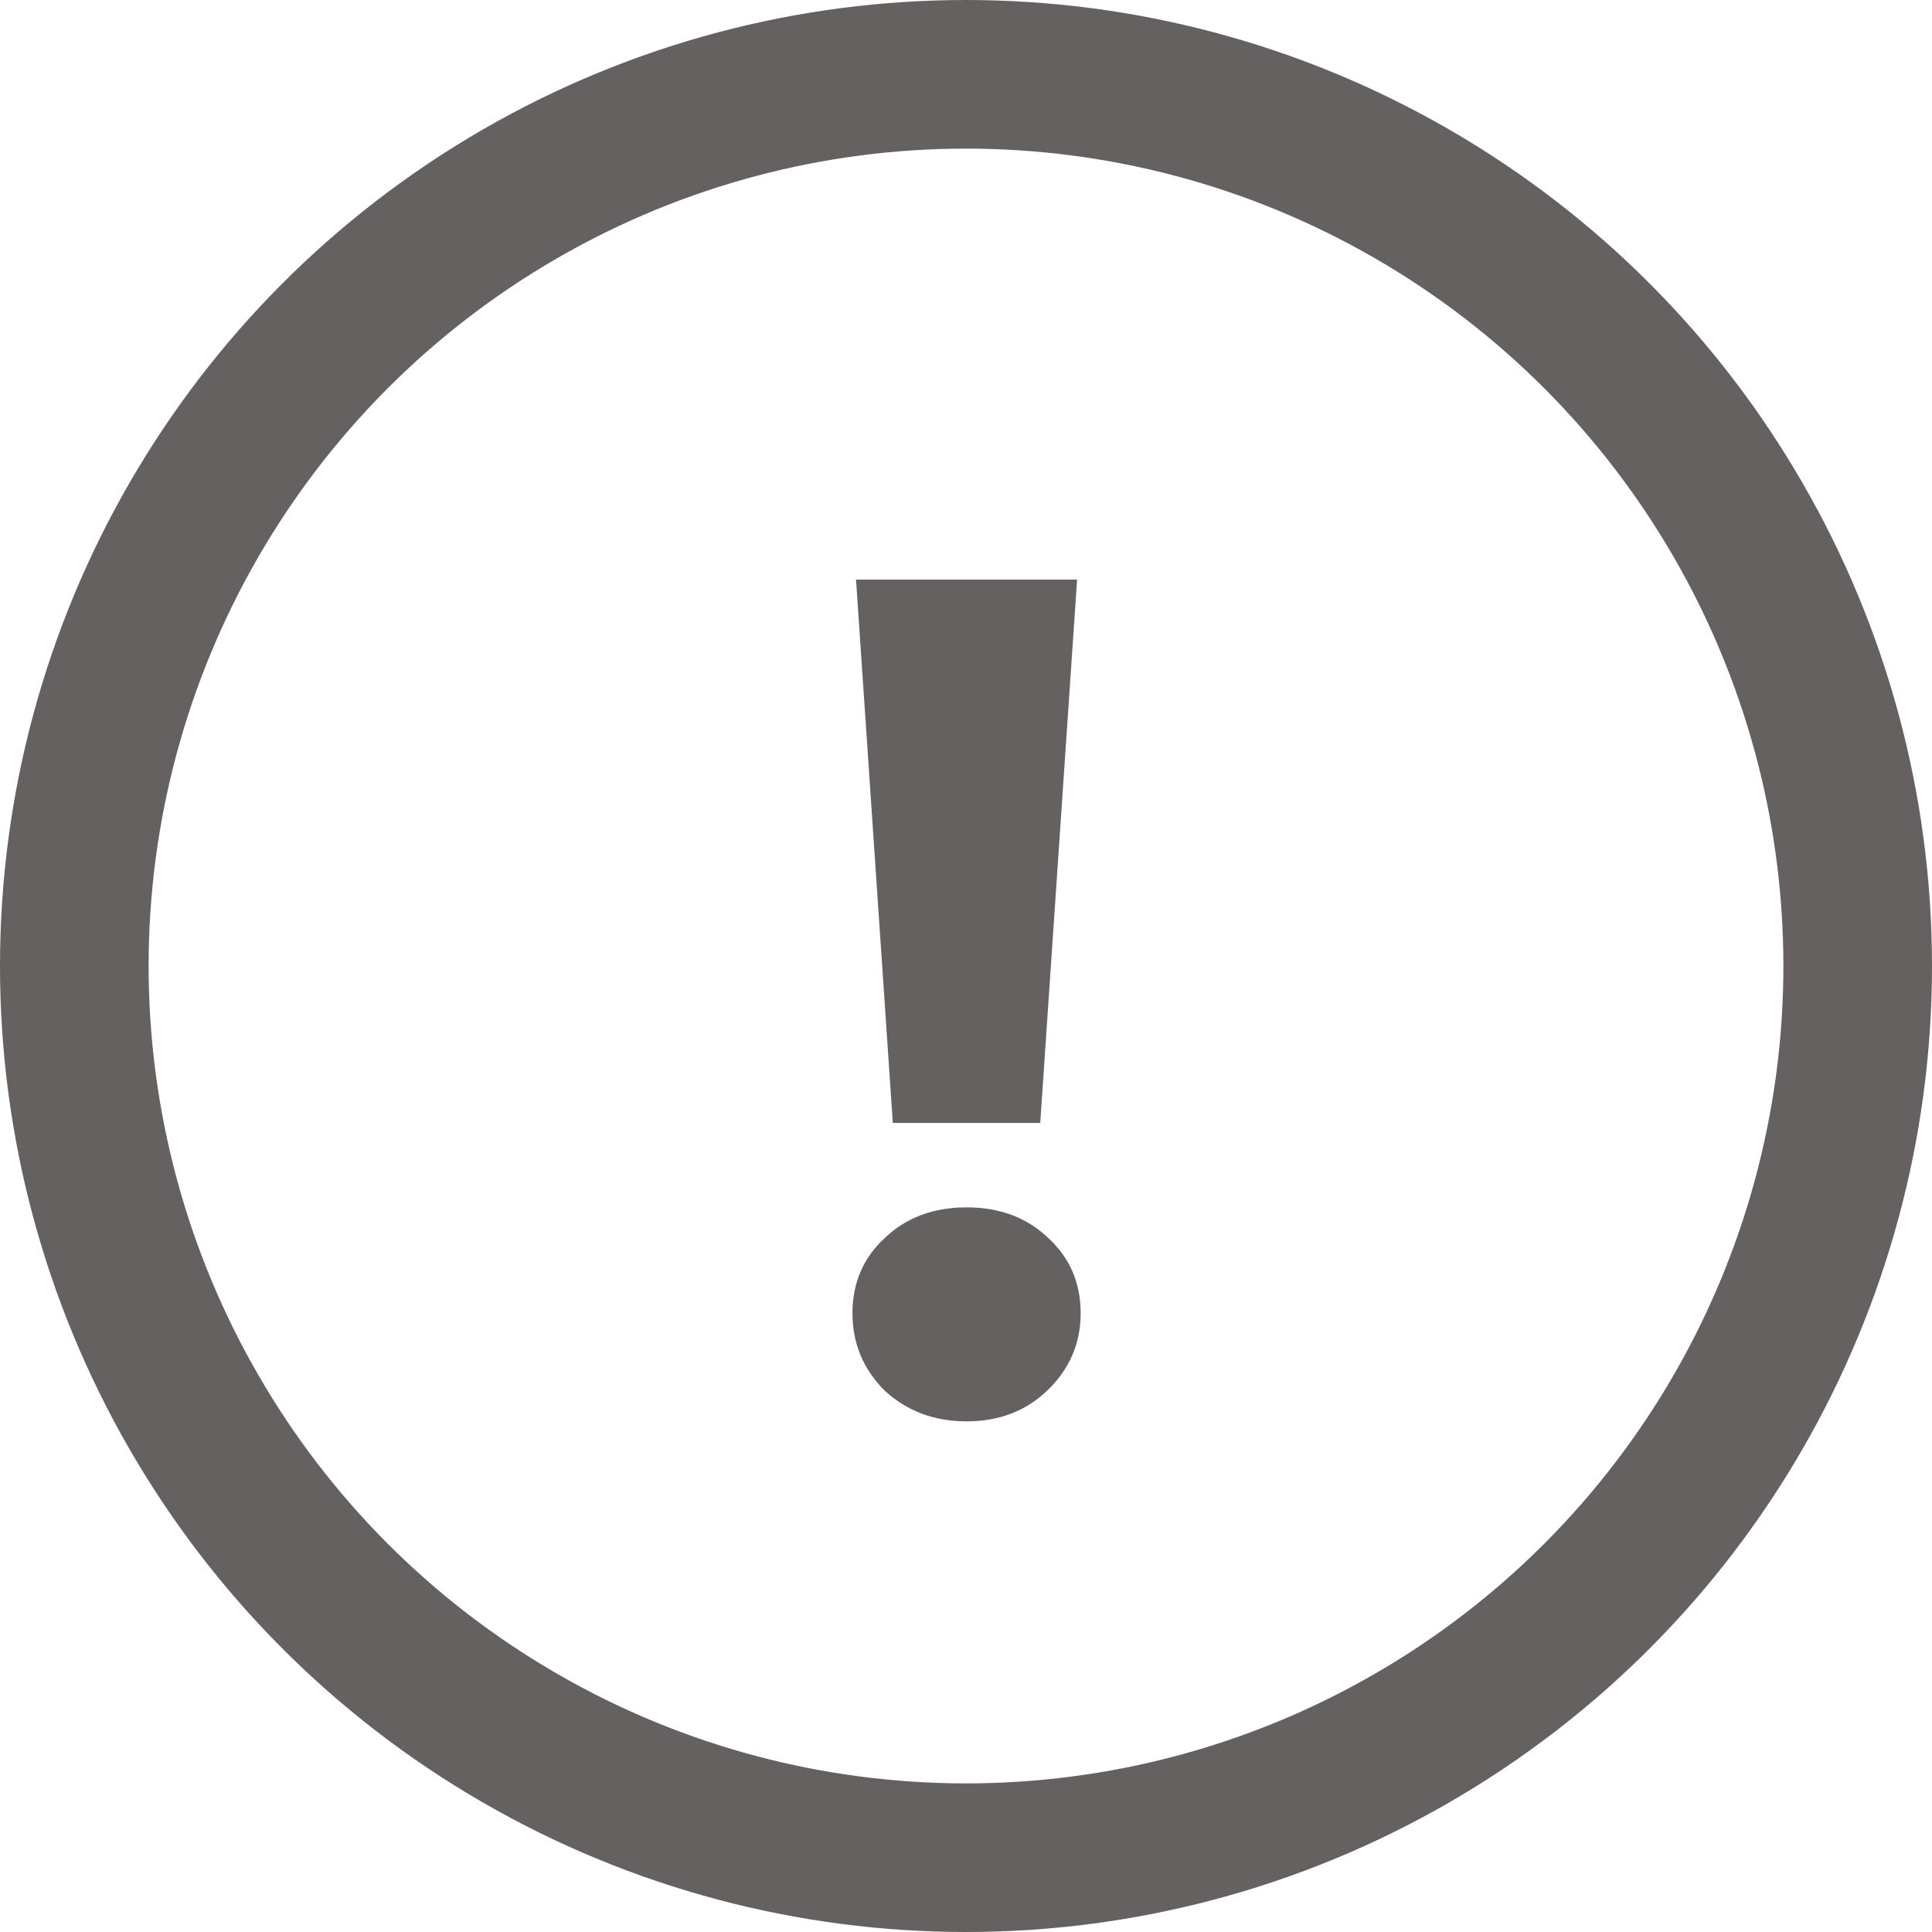
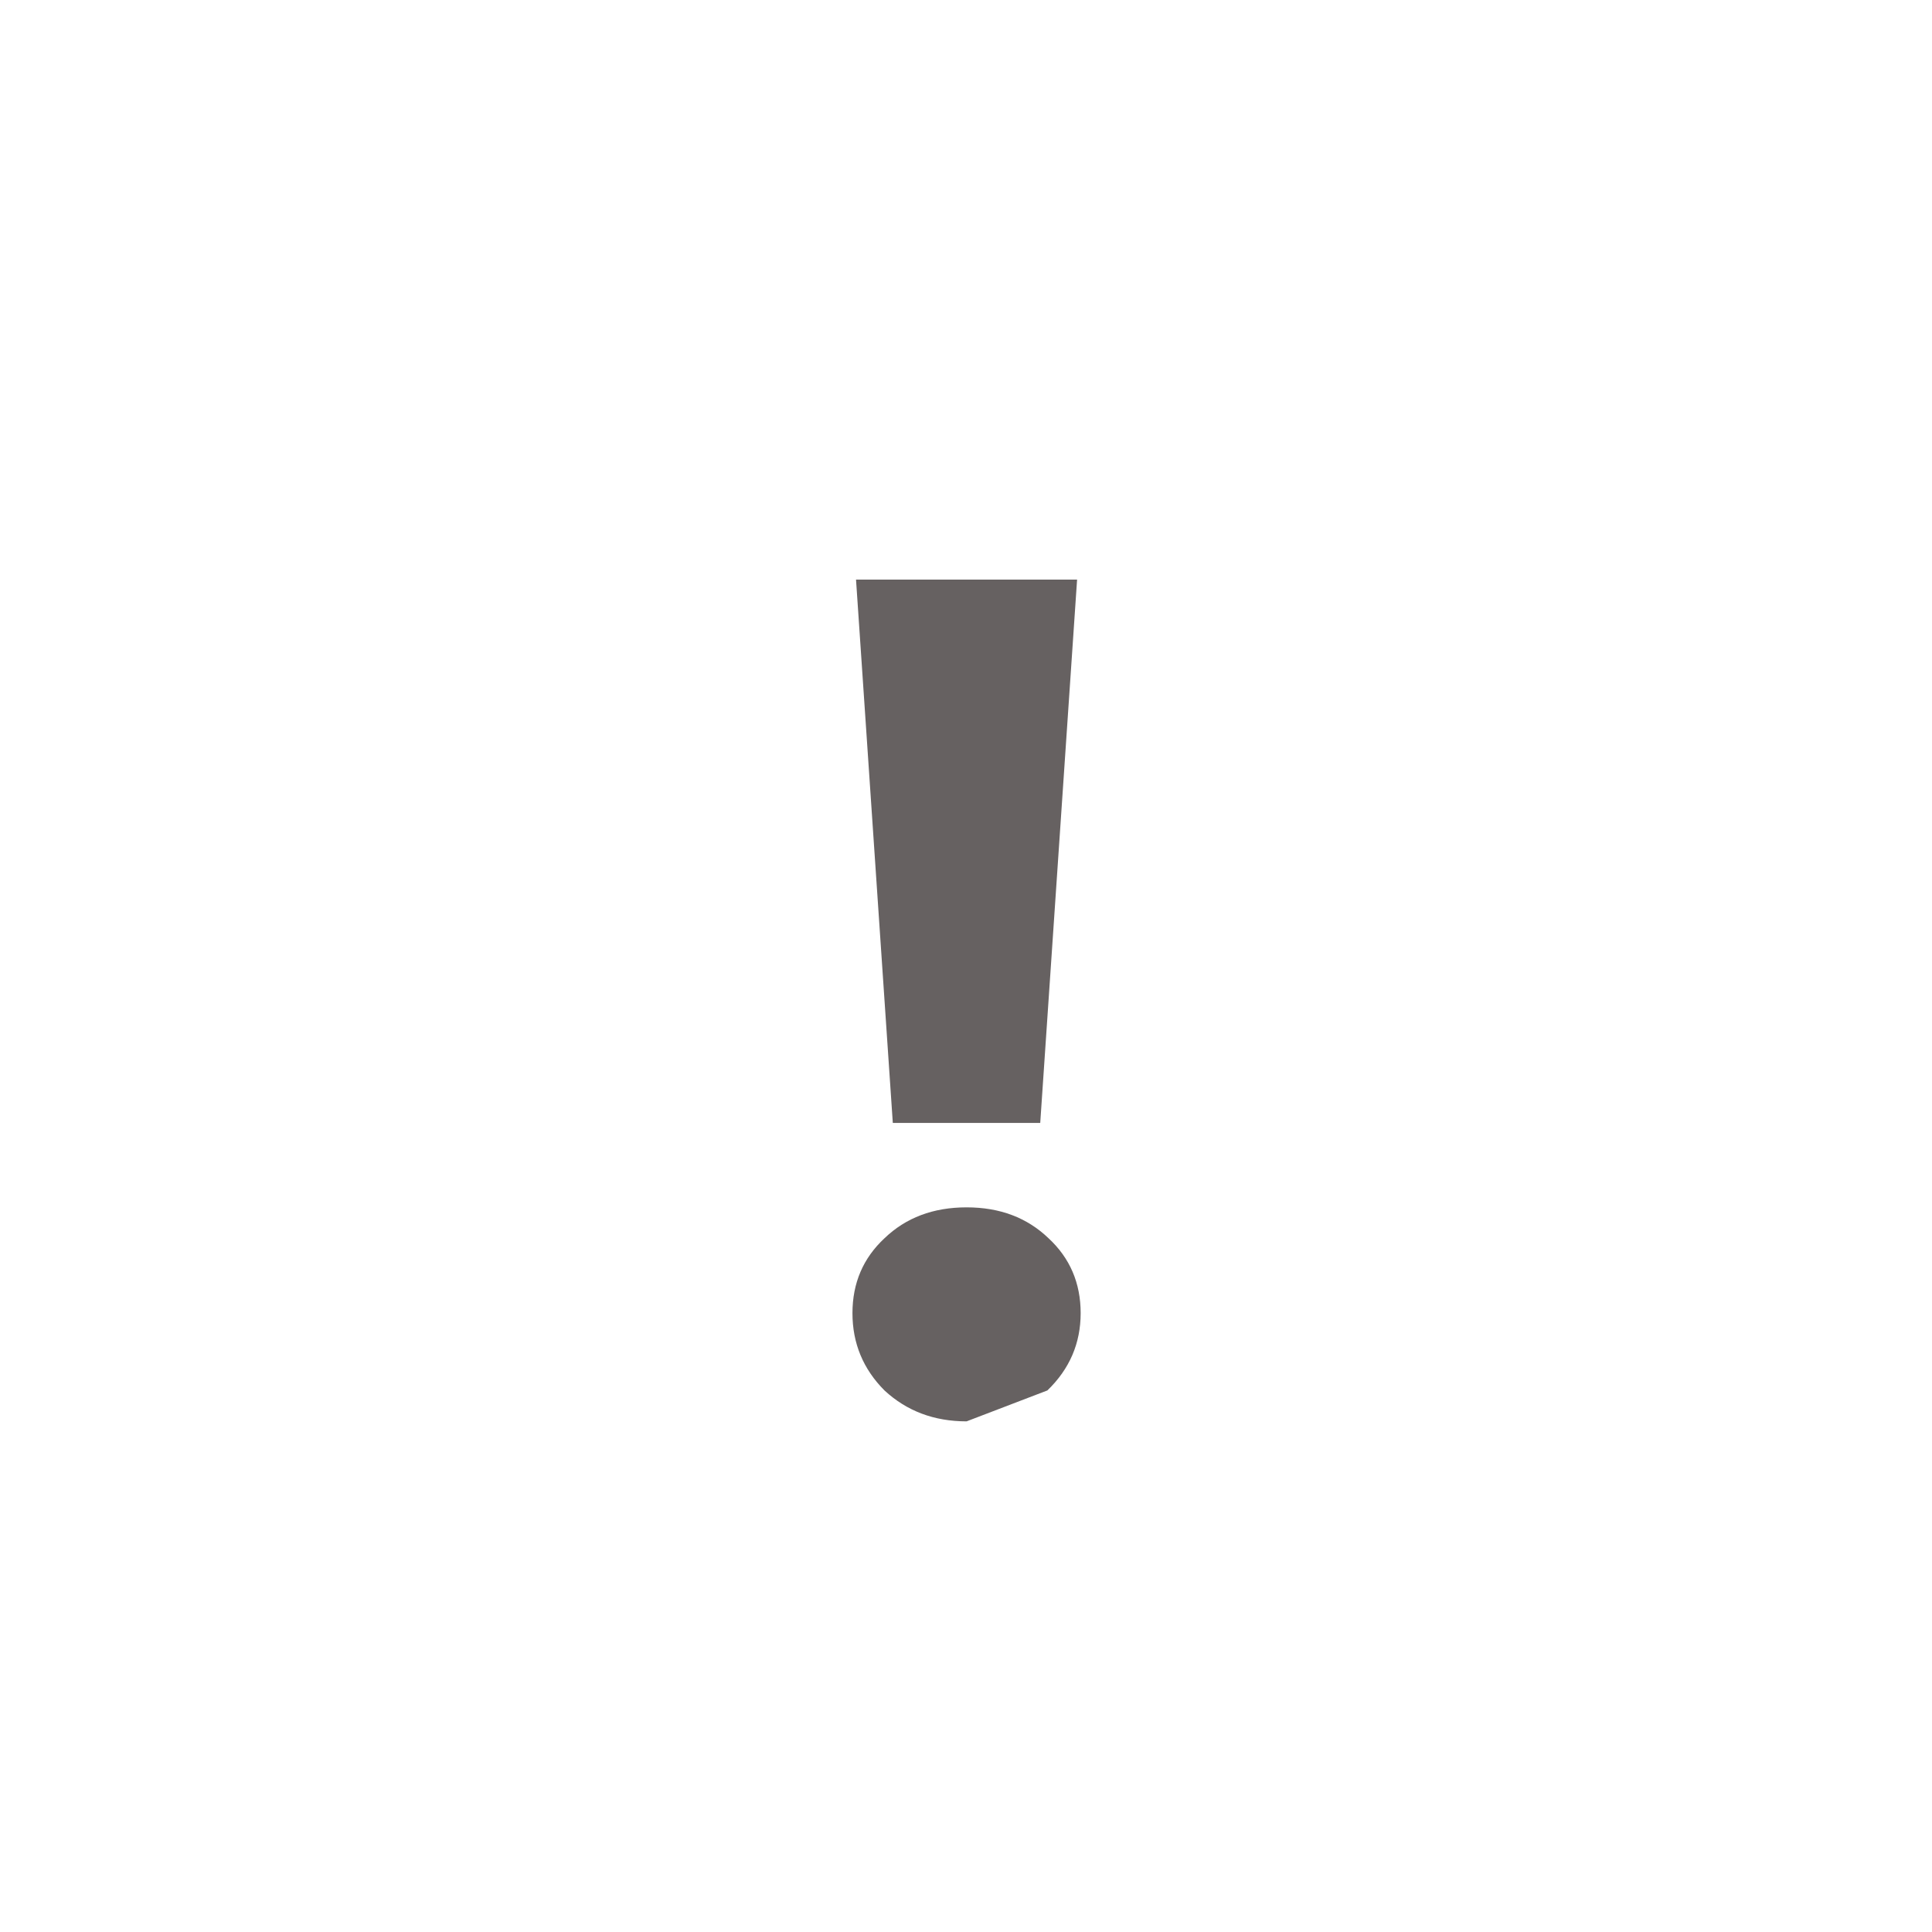
<svg xmlns="http://www.w3.org/2000/svg" width="26" height="26" viewBox="0 0 26 26" fill="none">
-   <path d="M11.52 7.8H14.495L13.999 15.112H12.015L11.52 7.8ZM13.008 19.128C12.57 19.128 12.202 18.989 11.903 18.712C11.616 18.424 11.472 18.077 11.472 17.672C11.472 17.267 11.616 16.931 11.903 16.664C12.191 16.387 12.559 16.248 13.008 16.248C13.456 16.248 13.823 16.387 14.111 16.664C14.399 16.931 14.543 17.267 14.543 17.672C14.543 18.077 14.394 18.424 14.095 18.712C13.807 18.989 13.445 19.128 13.008 19.128Z" fill="#666161" />
-   <circle cx="13" cy="13" r="12" stroke="#666161" stroke-width="2" />
+   <path d="M11.52 7.8H14.495L13.999 15.112H12.015L11.52 7.8ZM13.008 19.128C12.57 19.128 12.202 18.989 11.903 18.712C11.616 18.424 11.472 18.077 11.472 17.672C11.472 17.267 11.616 16.931 11.903 16.664C12.191 16.387 12.559 16.248 13.008 16.248C13.456 16.248 13.823 16.387 14.111 16.664C14.399 16.931 14.543 17.267 14.543 17.672C14.543 18.077 14.394 18.424 14.095 18.712Z" fill="#666161" />
</svg>